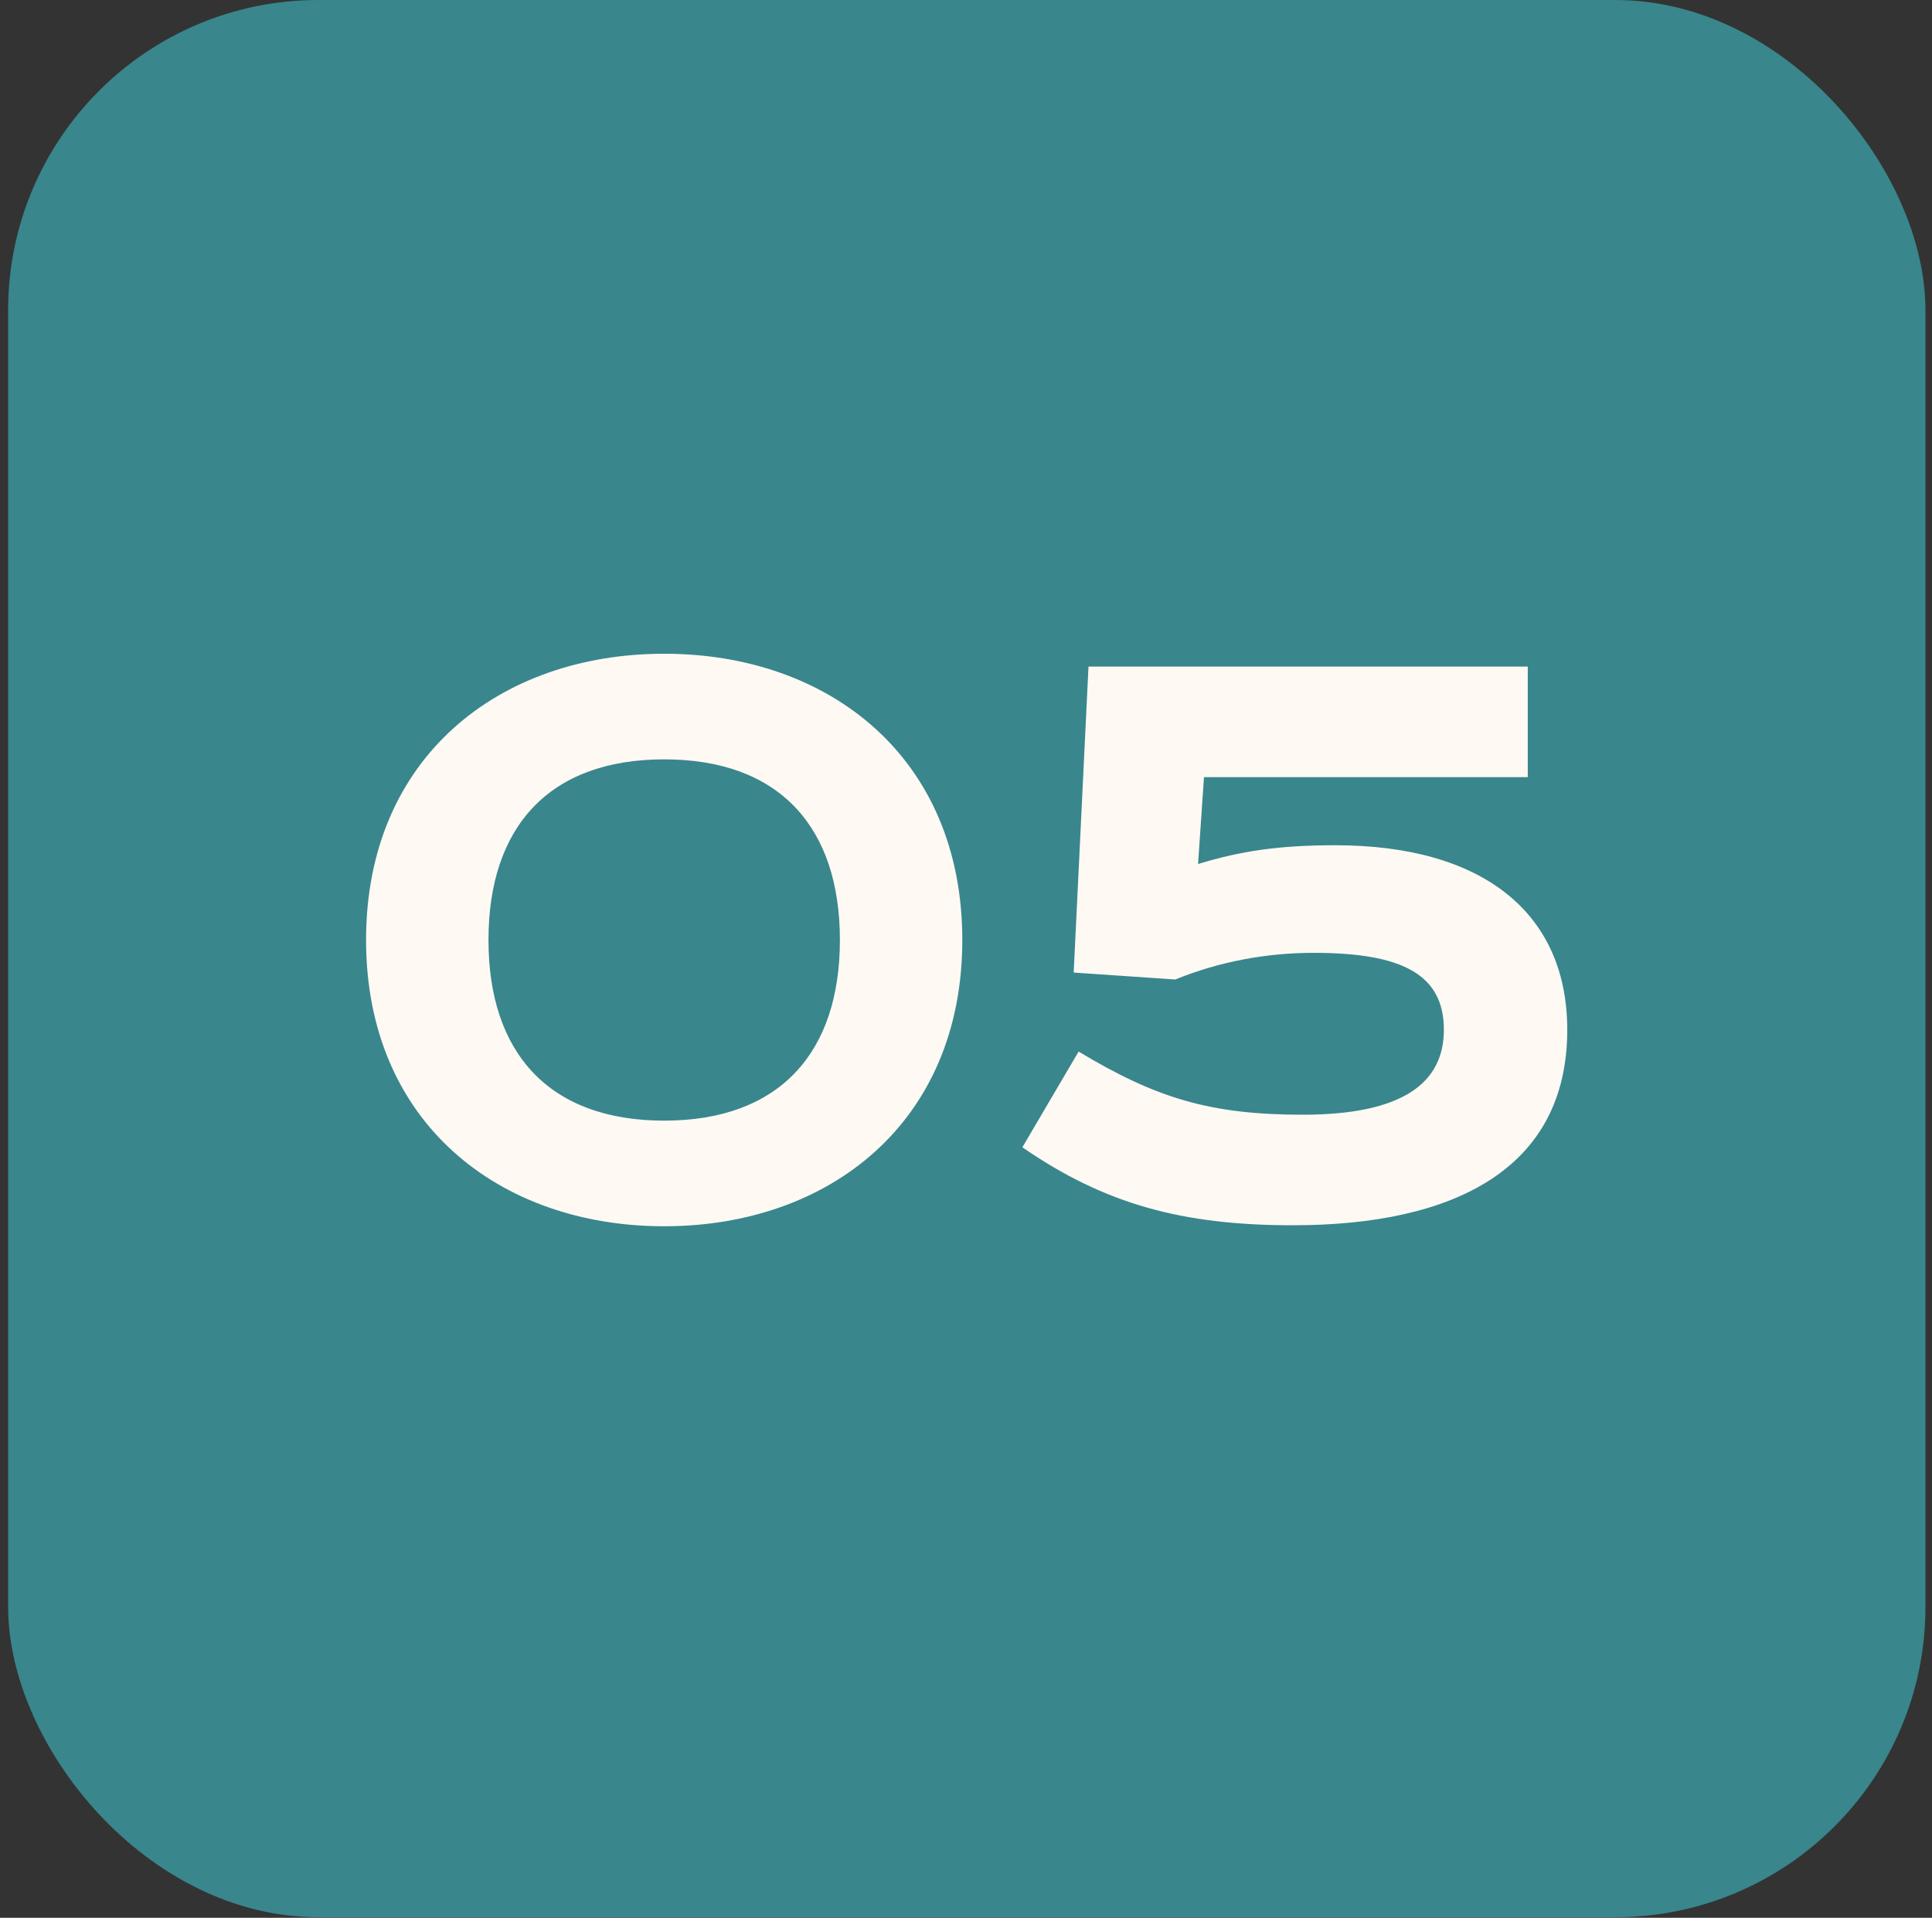
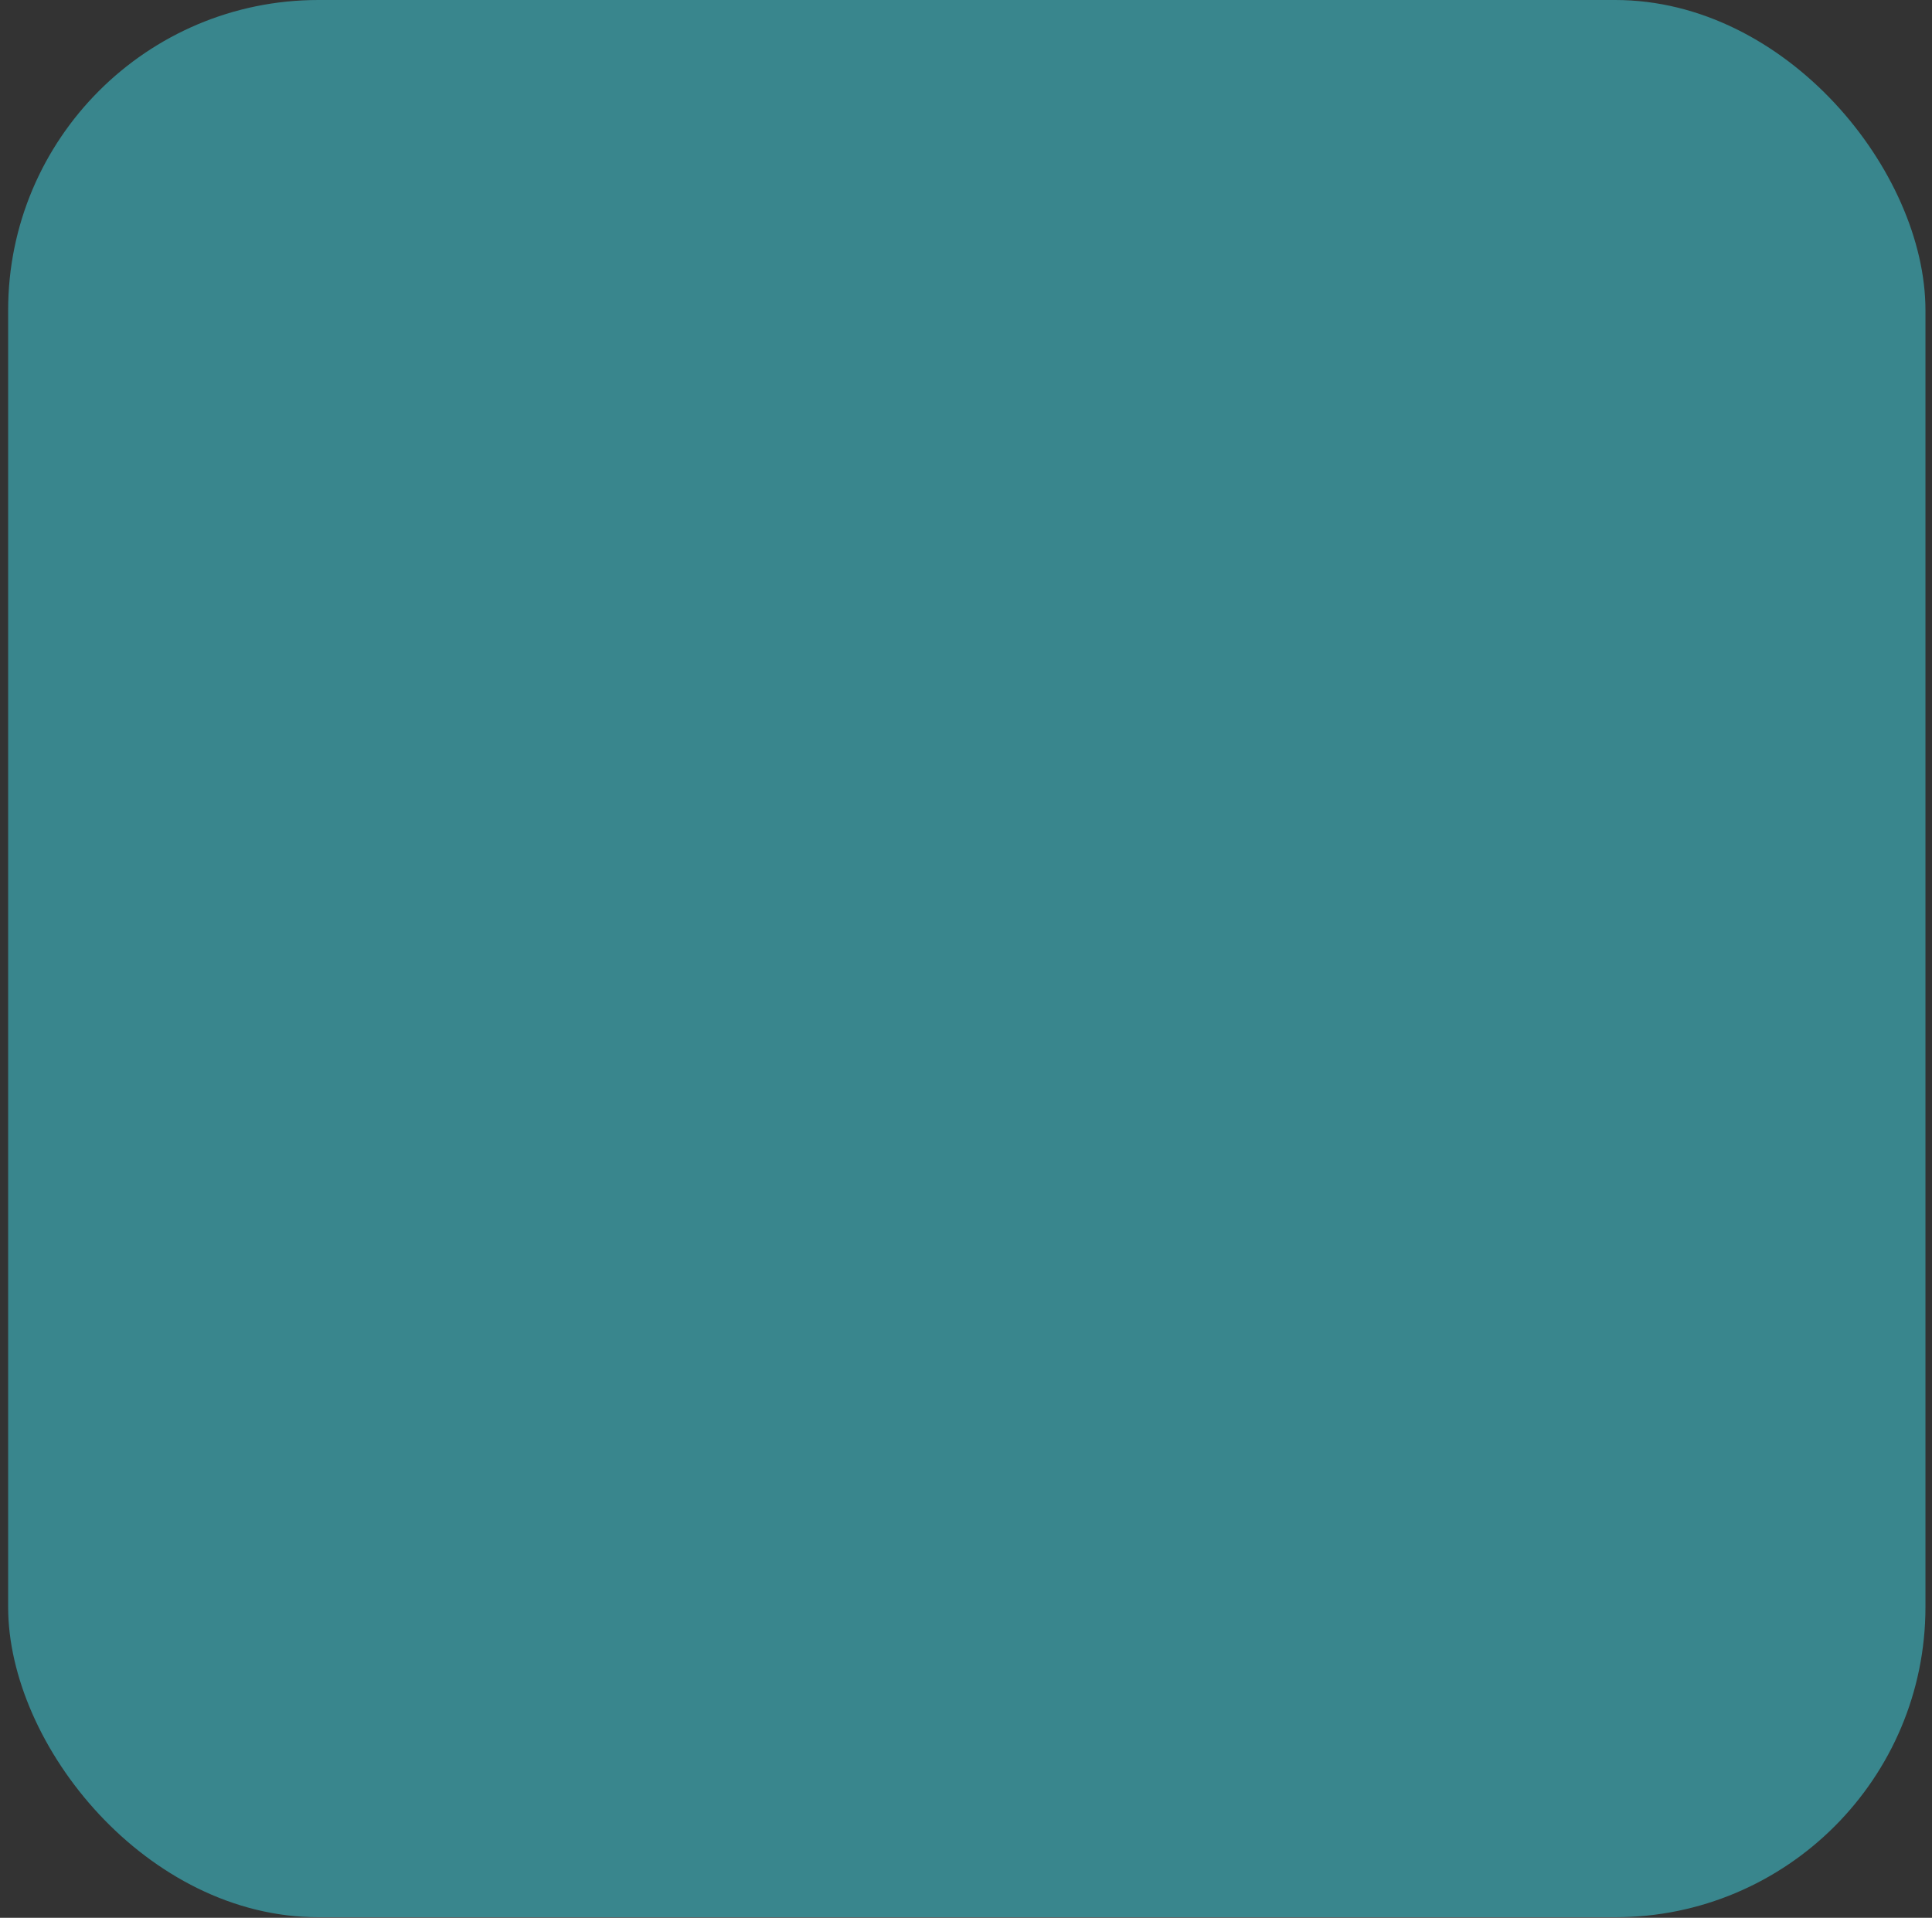
<svg xmlns="http://www.w3.org/2000/svg" width="137" height="136" viewBox="0 0 137 136" fill="none">
  <rect x="0" y="0" width="137" height="136" fill="#333333" stroke="none" />
  <rect x="0.577" width="135.959" height="135.959" rx="22" fill="#39868D" />
-   <path d="M34.638 66.659C34.638 74.639 38.908 79.469 47.098 79.469C55.288 79.469 59.558 74.639 59.558 66.659C59.558 58.679 55.288 53.849 47.098 53.849C38.908 53.849 34.638 58.679 34.638 66.659ZM68.238 66.659C68.238 79.609 58.788 86.96 47.098 86.96C35.408 86.96 25.958 79.609 25.958 66.659C25.958 53.709 35.408 46.359 47.098 46.359C58.788 46.359 68.238 53.709 68.238 66.659ZM83.346 69.46L76.136 68.969L77.186 47.27H108.336V55.109H85.376L84.956 61.27C87.966 60.359 90.626 59.94 94.686 59.94C105.186 59.94 111.136 64.769 111.136 73.029C111.136 82.9 103.086 86.889 91.676 86.889C83.906 86.889 78.376 85.419 72.496 81.359L76.486 74.57C81.946 77.859 85.796 79.049 92.376 79.049C99.446 79.049 102.386 76.809 102.386 73.029C102.386 69.109 99.446 67.57 93.146 67.57C89.786 67.57 86.426 68.2 83.346 69.46Z" fill="#FEF9F3" />
</svg>